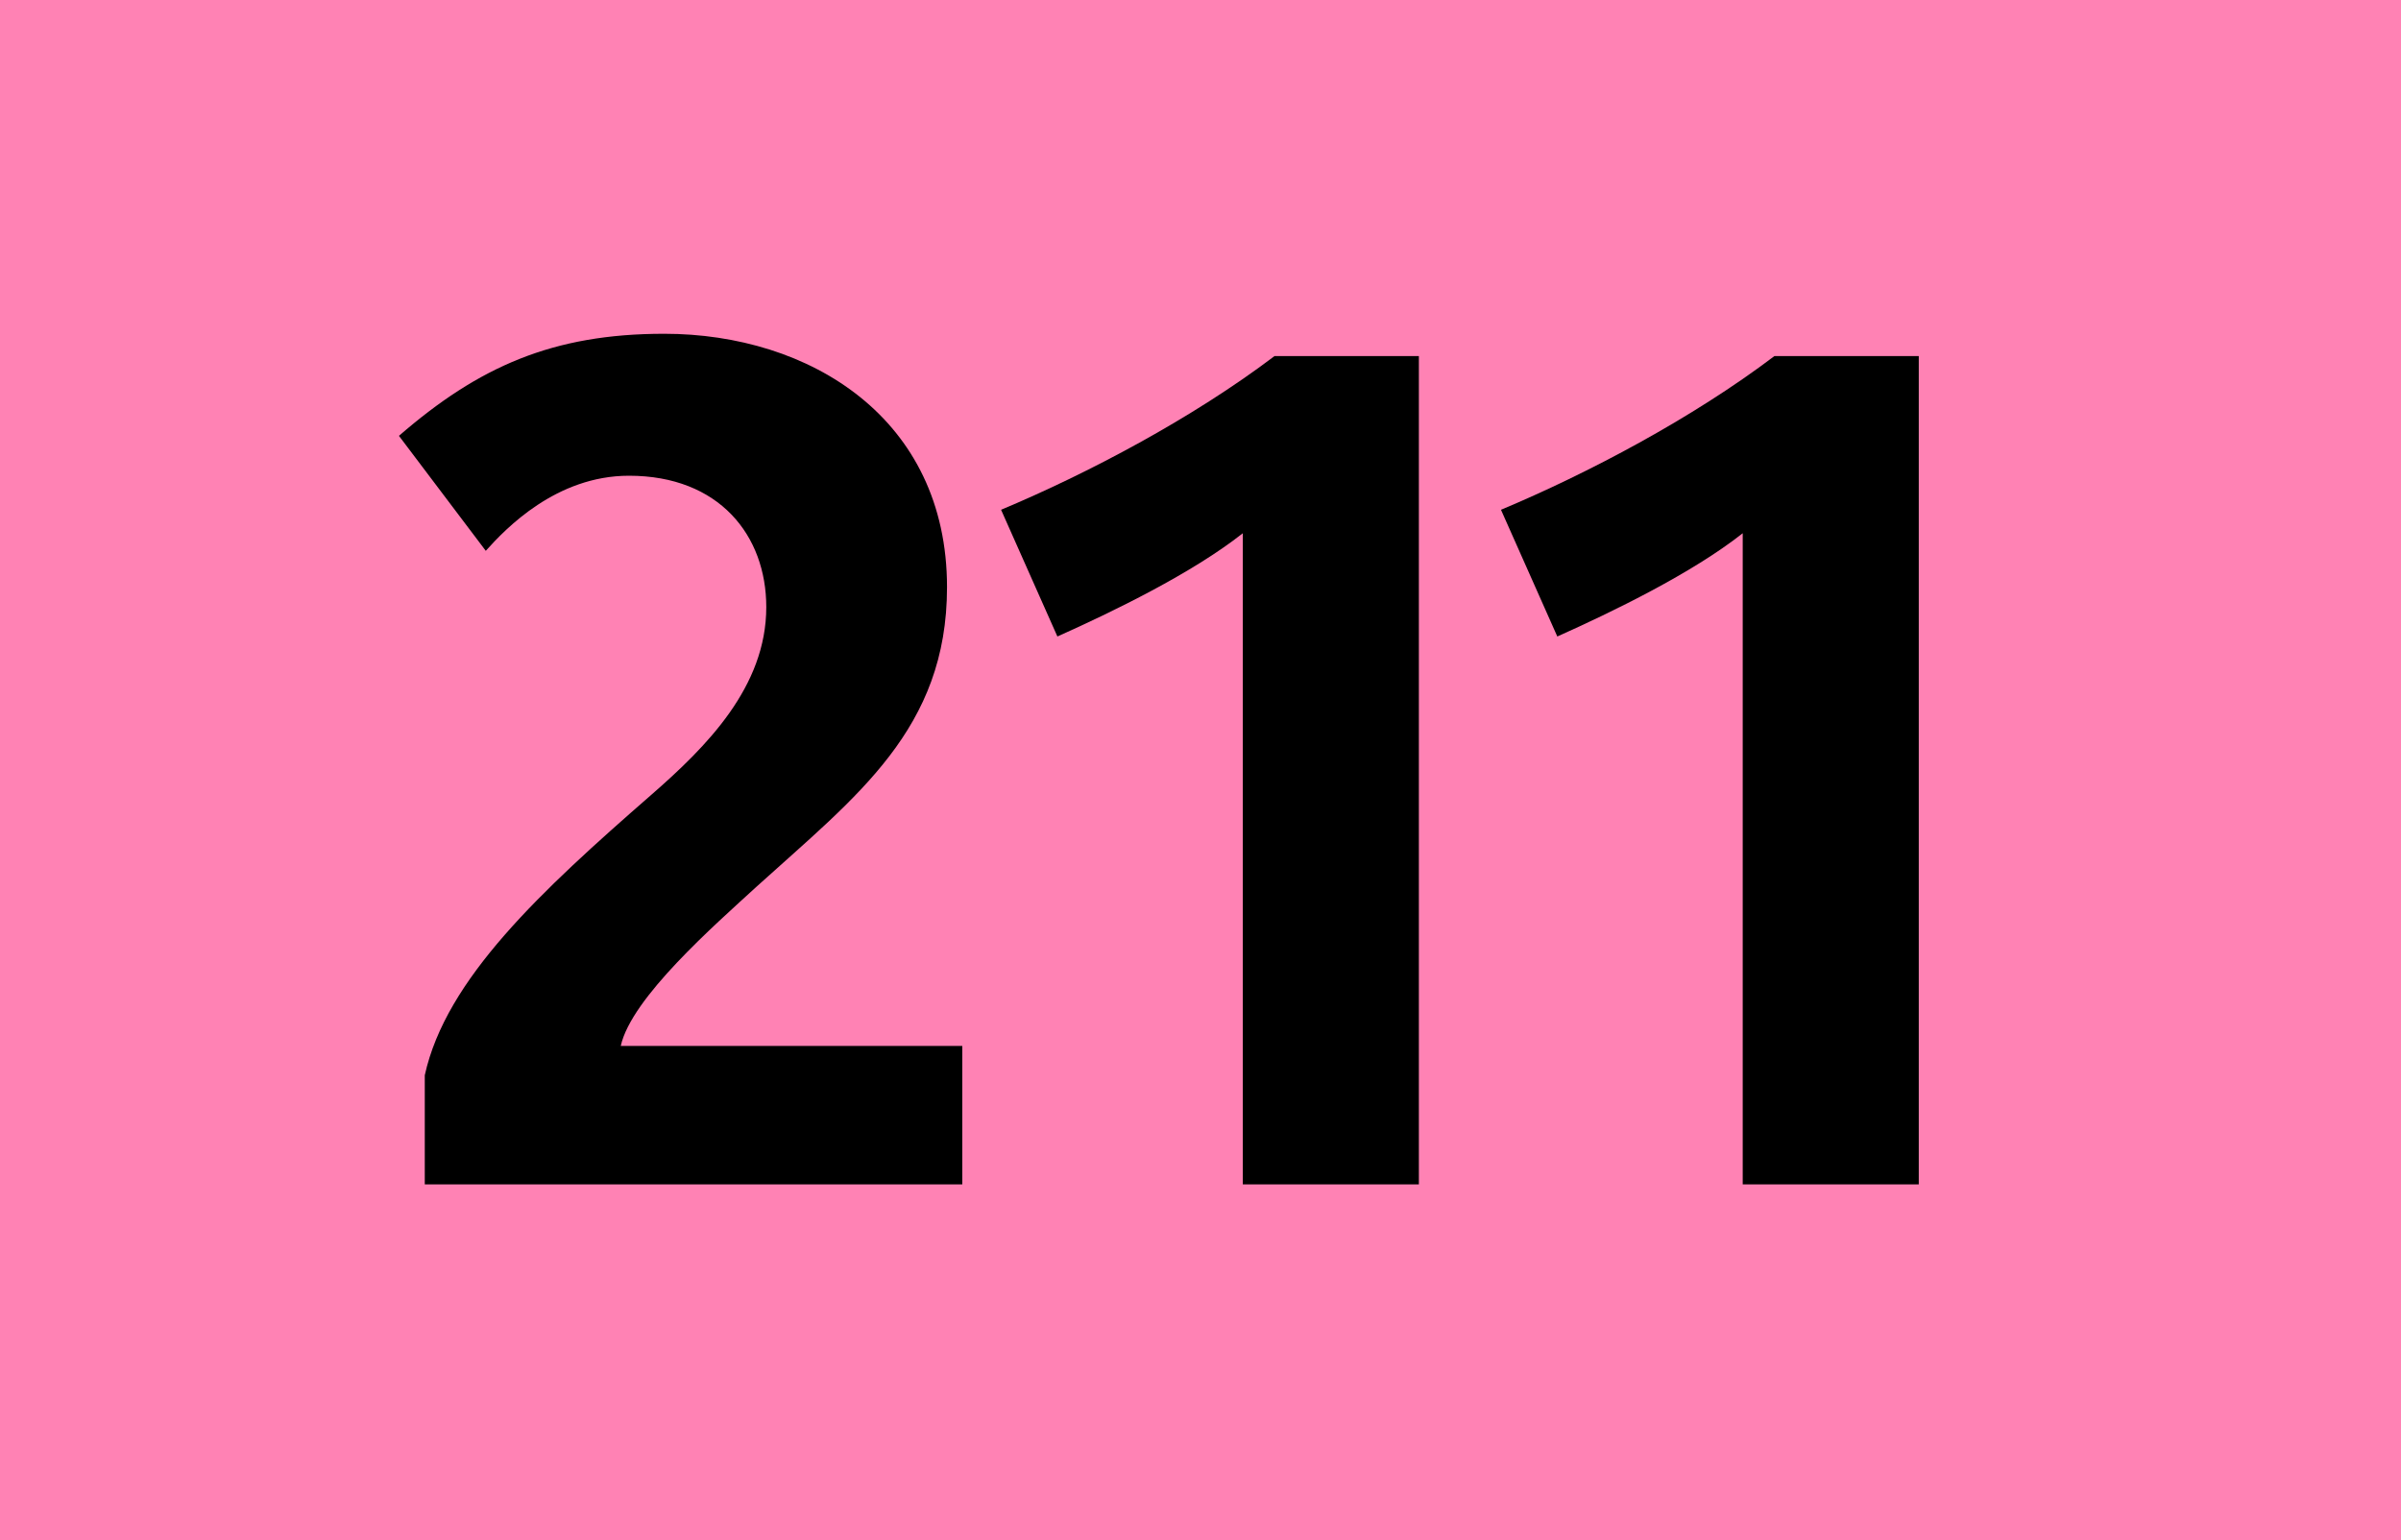
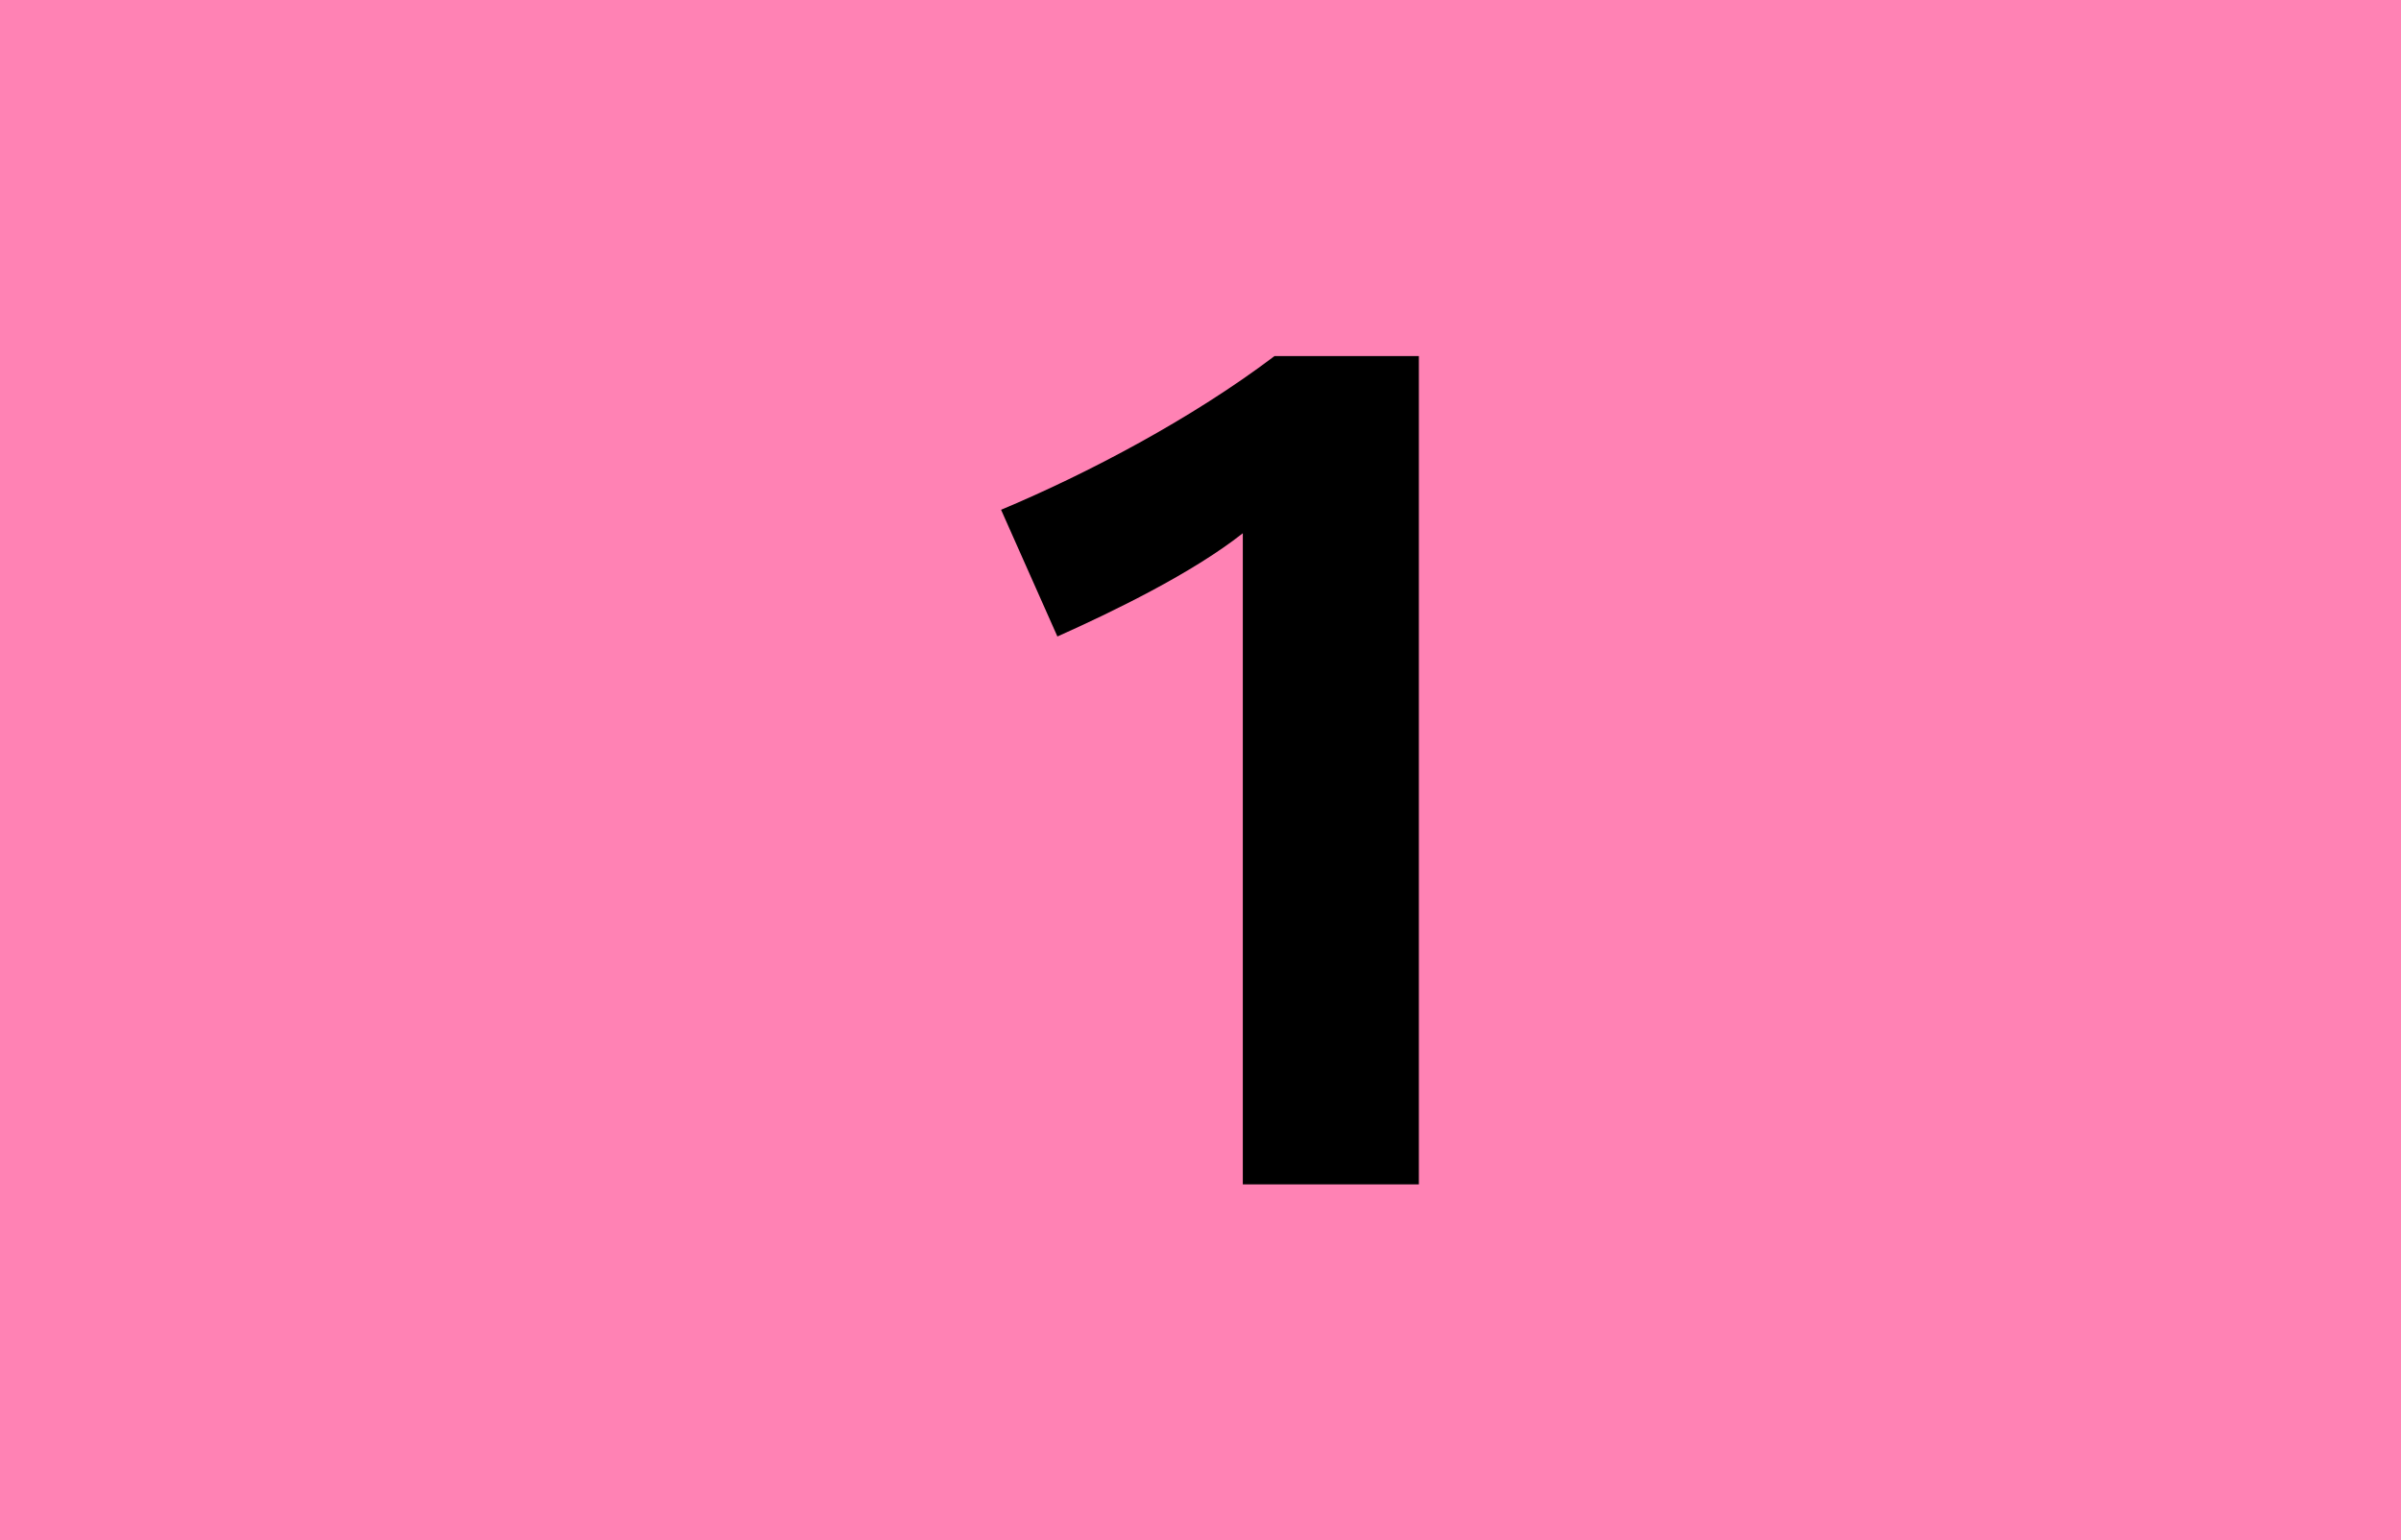
<svg xmlns="http://www.w3.org/2000/svg" version="1.2" baseProfile="tiny" id="Calque_1" x="0px" y="0px" viewBox="0 0 120 77" overflow="scroll" xml:space="preserve">
  <rect fill-rule="evenodd" fill="#FF82B4" width="120" height="77" />
  <g>
-     <path d="M21.23,59.212v-5.455c1.056-4.81,5.807-9.209,11.32-14.019 c2.757-2.404,5.748-5.396,5.748-9.385c0-3.578-2.346-6.569-6.863-6.569 c-3.636,0-6.159,2.64-7.156,3.754l-4.34-5.748 c3.988-3.46,7.684-5.103,13.256-5.103c7.273,0,14.136,4.223,14.136,12.669 c0,7.098-4.516,10.441-9.502,14.957c-2.112,1.936-6.276,5.572-6.804,7.978h17.069 v6.921H21.23z" />
    <path d="M62.115,59.212V26.659c-2.521,1.994-6.51,3.93-9.267,5.162l-2.815-6.335 c4.34-1.818,9.561-4.575,13.666-7.684h7.215v41.41H62.115z" />
-     <path d="M87.1,59.212V26.659c-2.521,1.994-6.51,3.93-9.267,5.162l-2.815-6.335 c4.34-1.818,9.561-4.575,13.666-7.684h7.215v41.41H87.1z" />
  </g>
  <g> </g>
</svg>